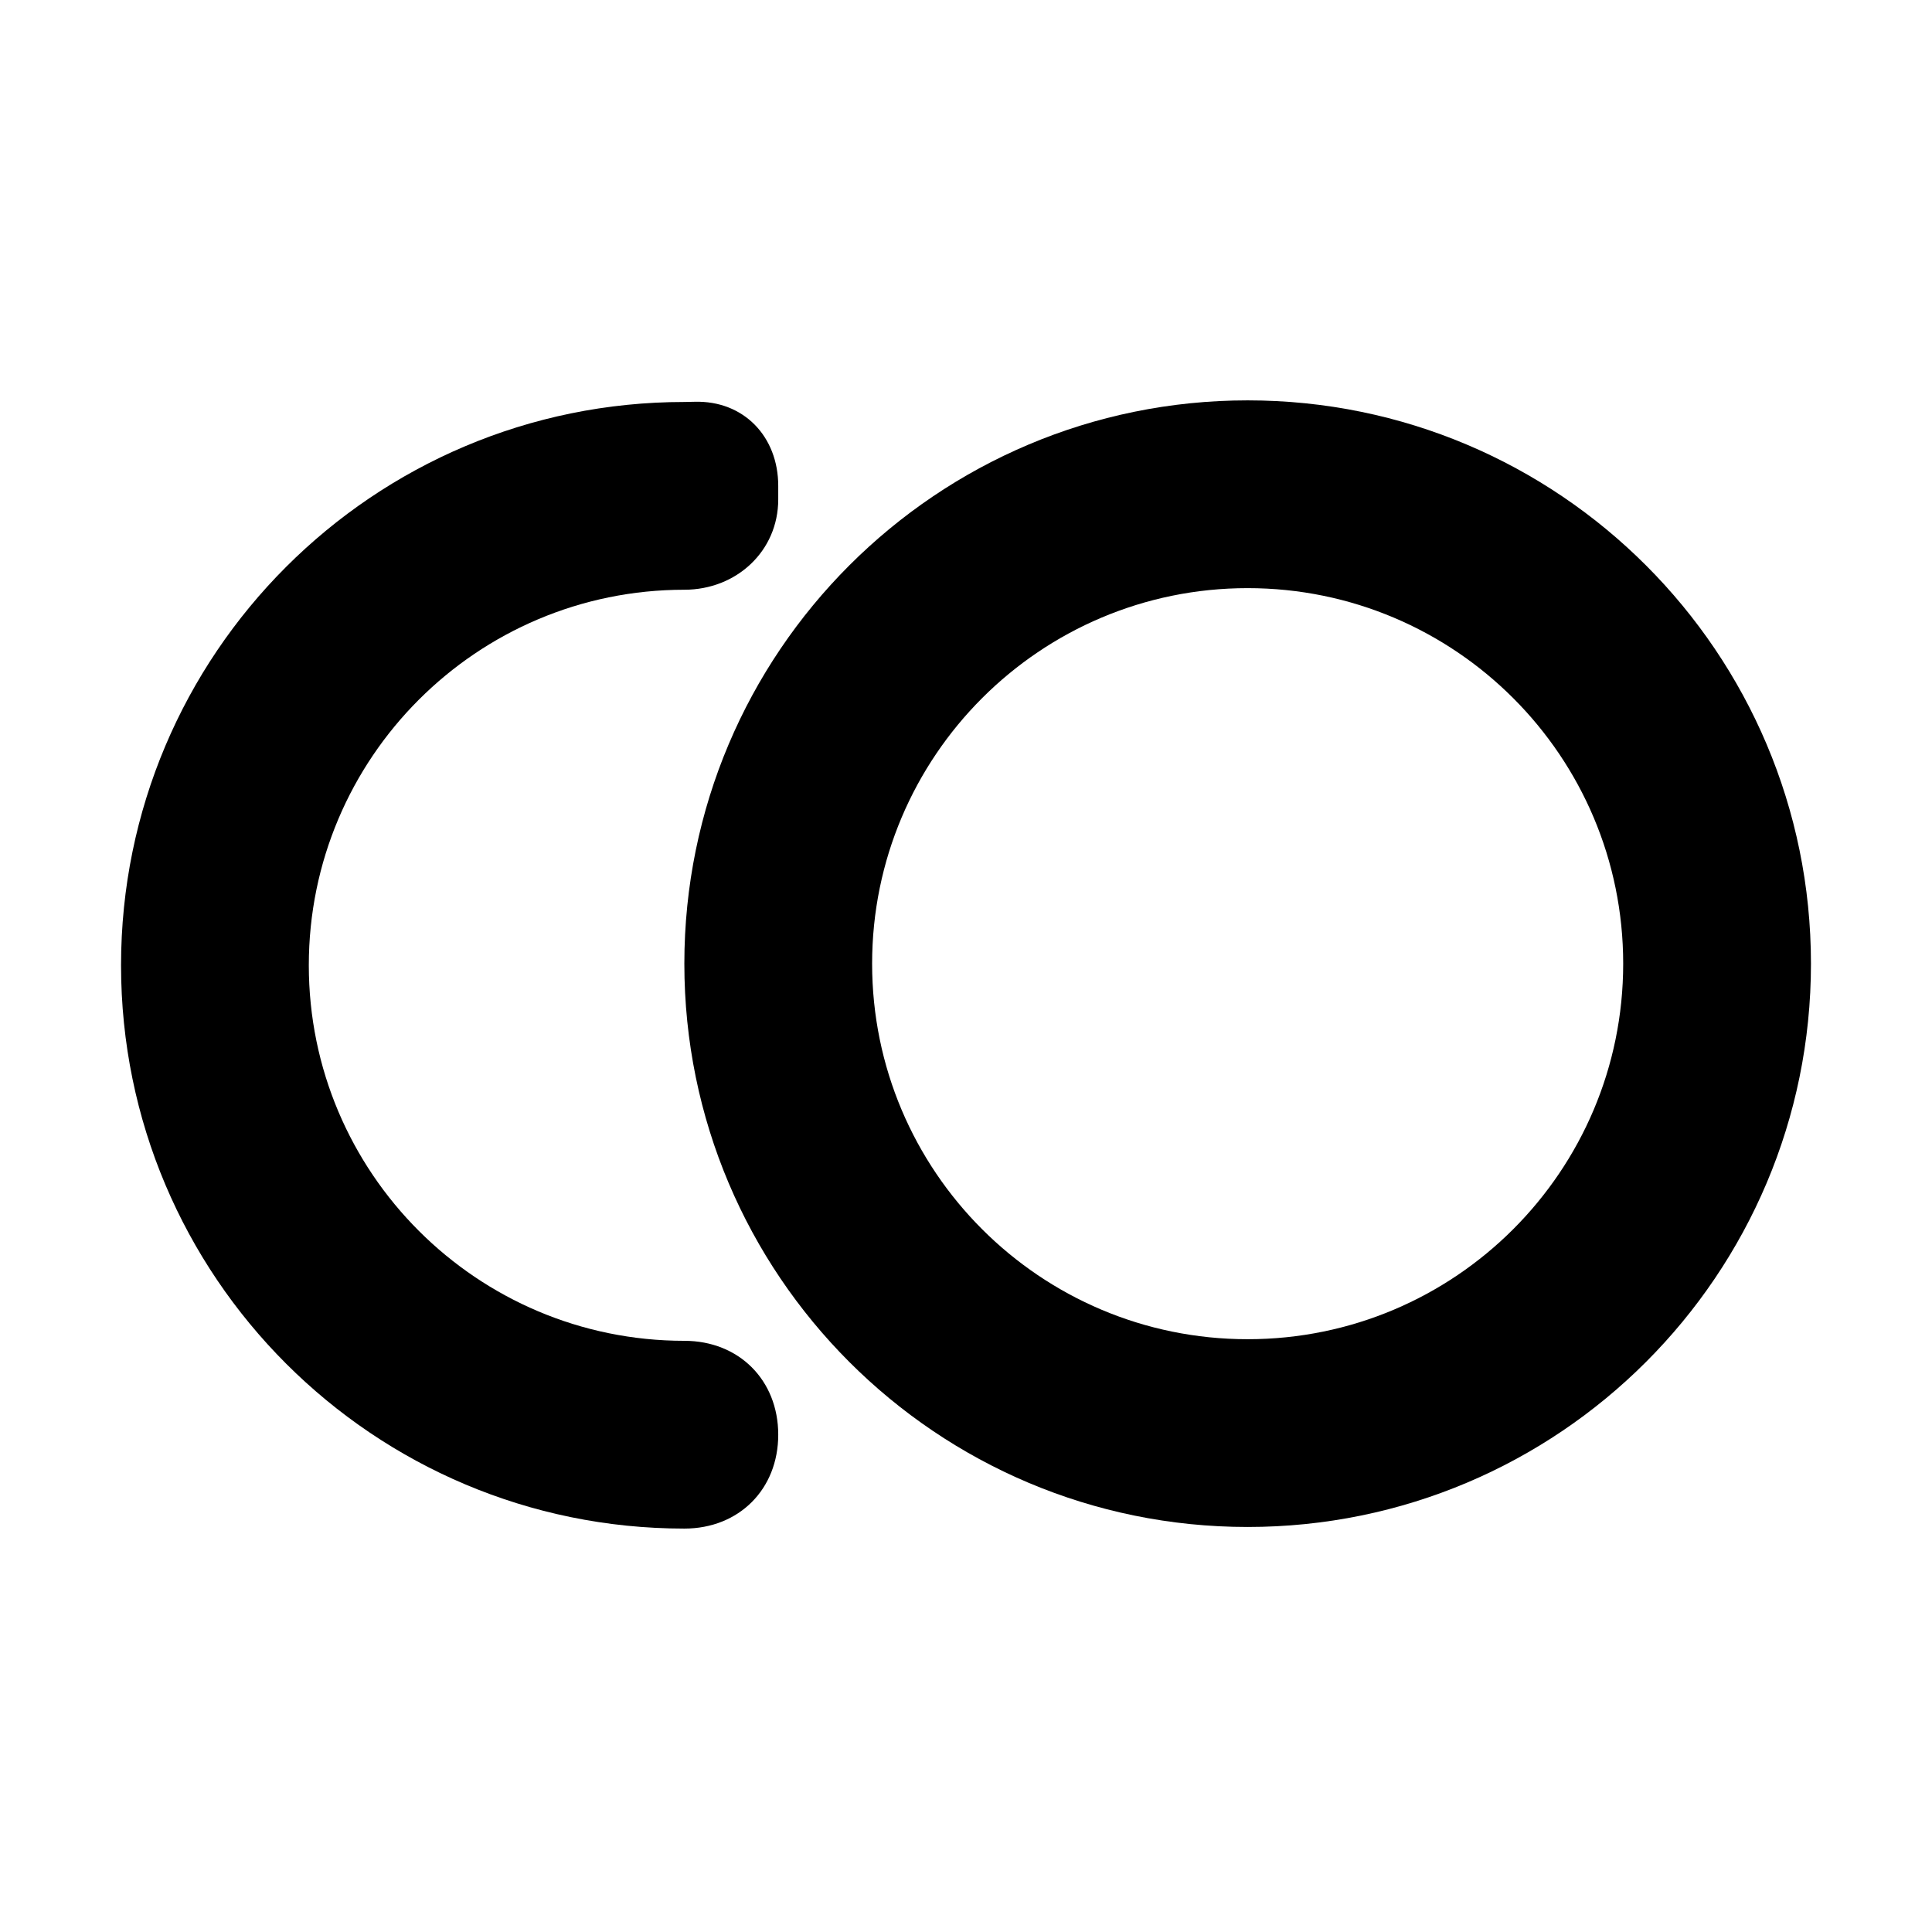
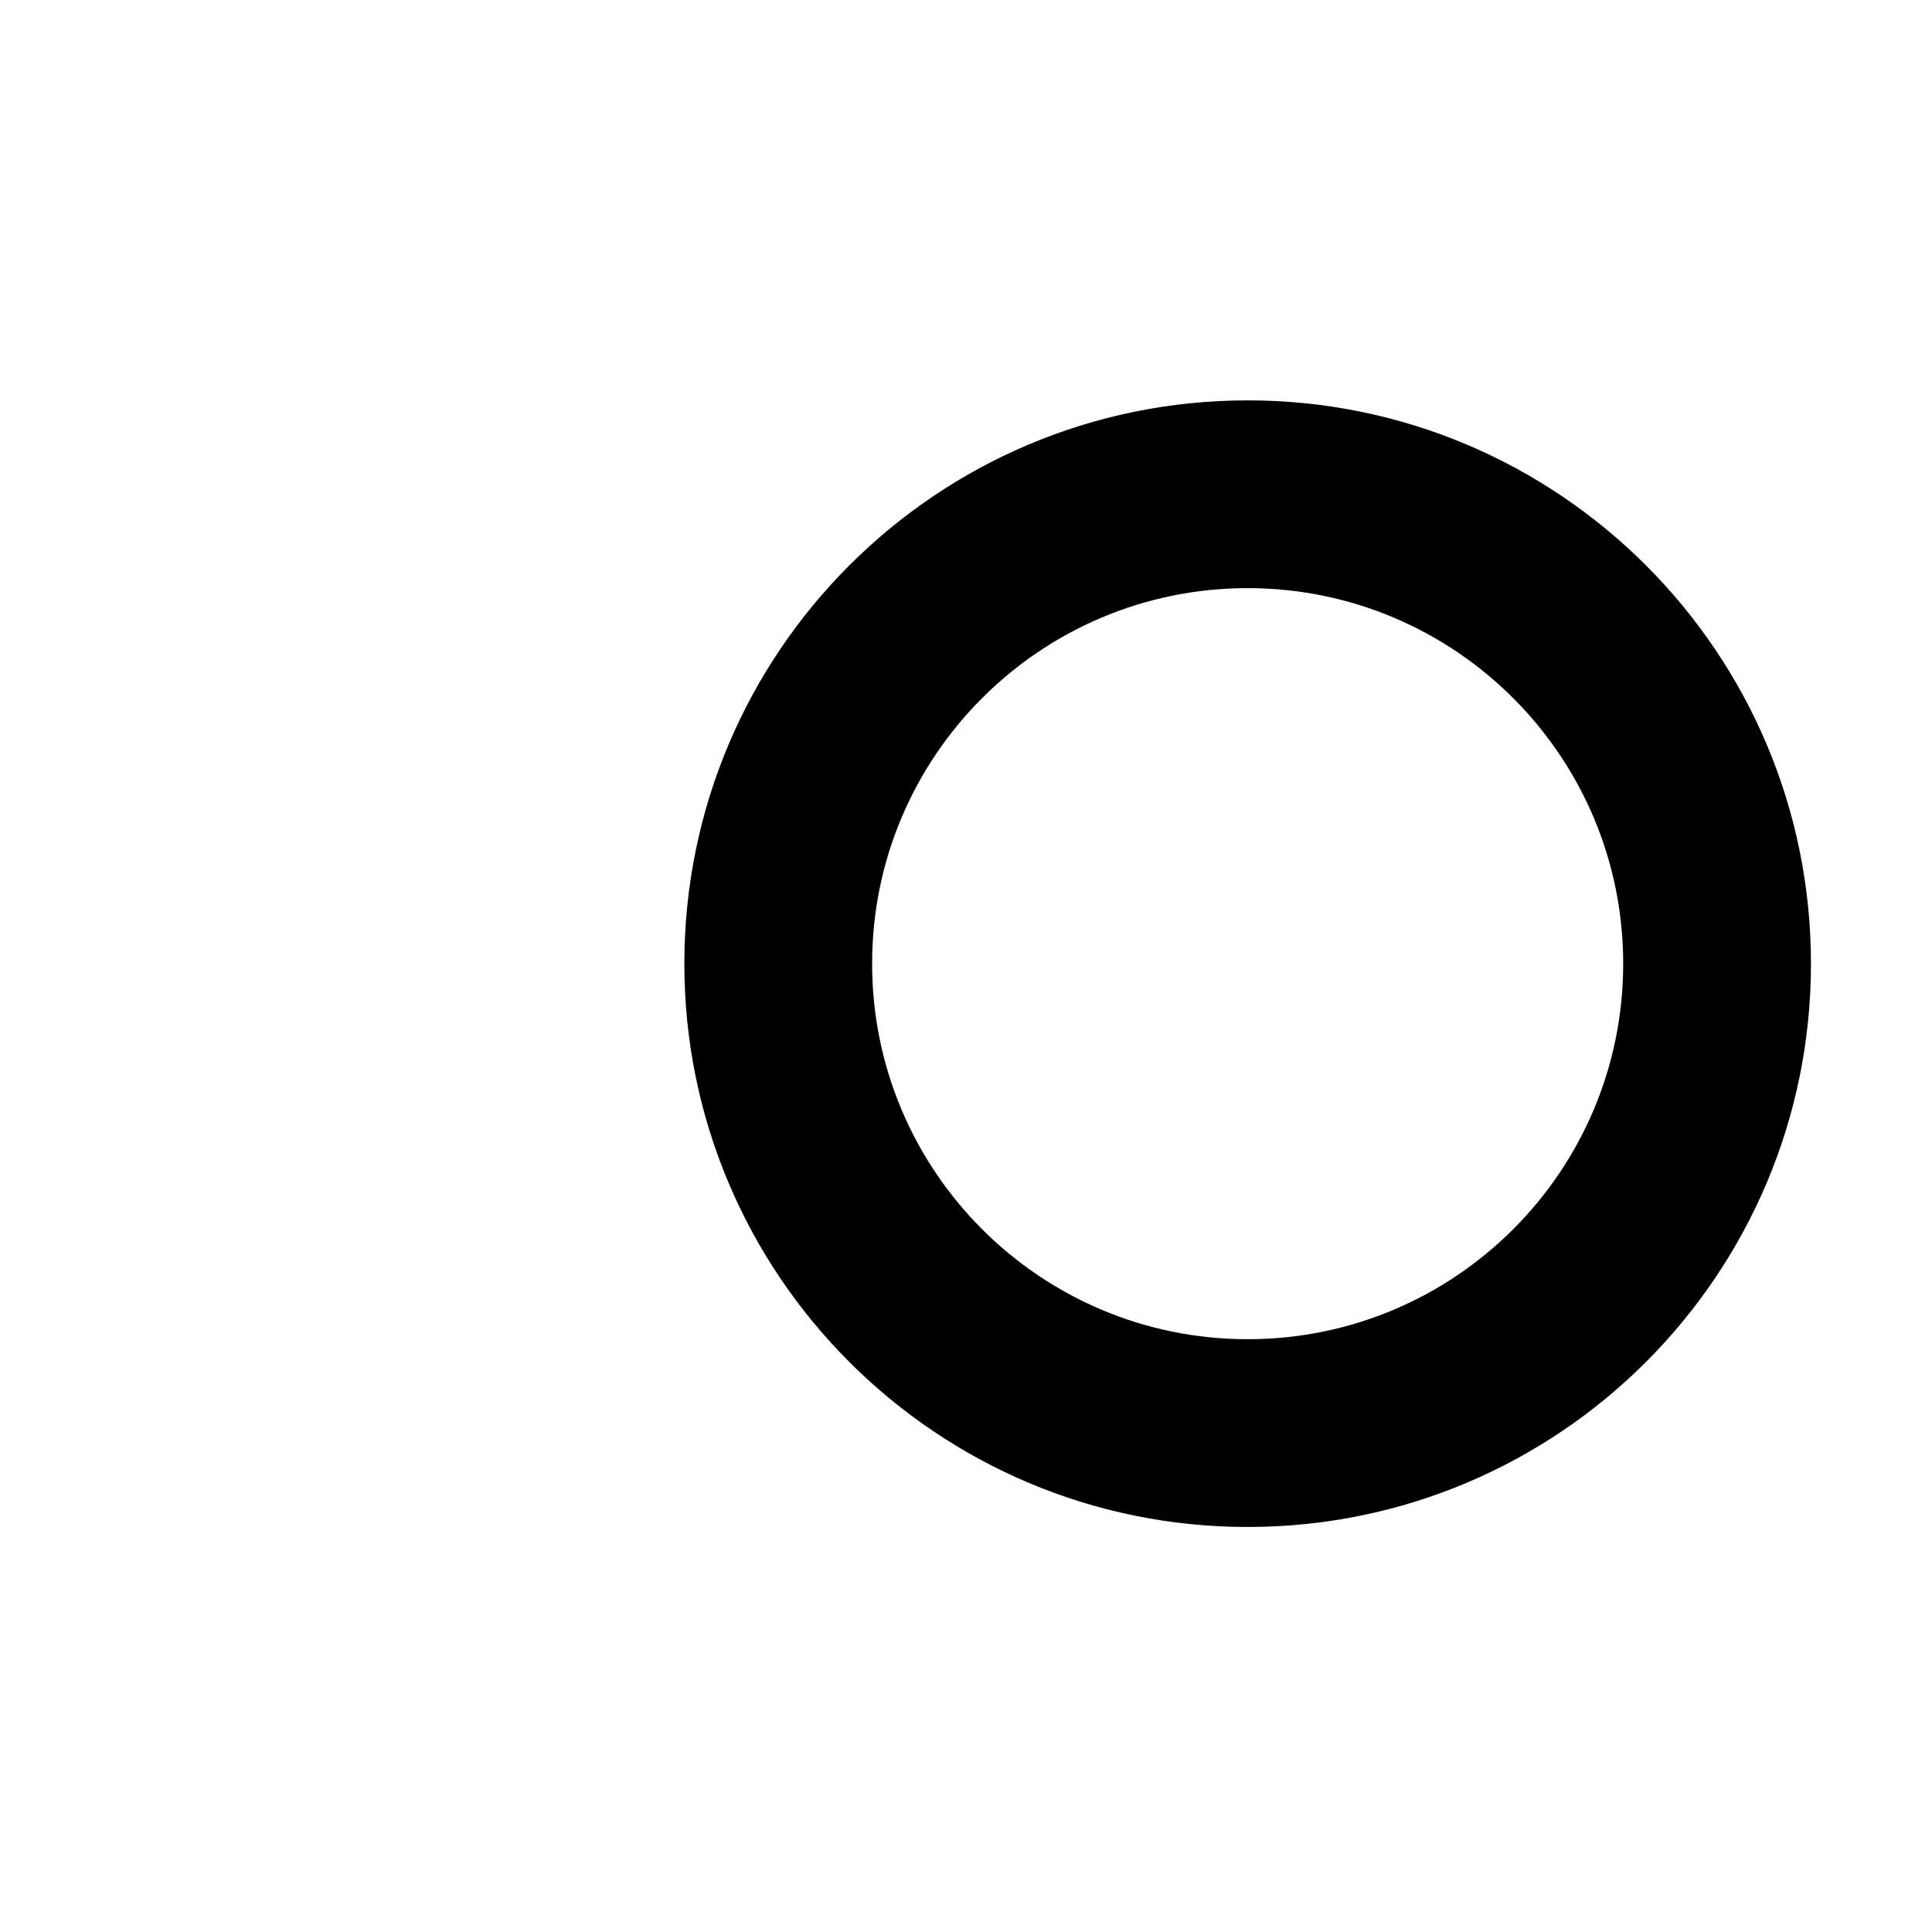
<svg xmlns="http://www.w3.org/2000/svg" width="415" height="415" viewBox="0 0 415 415" fill="none">
-   <path d="M268 328C334.826 328 389 273.827 389 207C389 140.174 334.826 86 268 86C201.174 86 147 140.174 147 207C147 273.827 201.174 328 268 328ZM348.667 207C348.667 251.551 312.551 287.667 268 287.667C223.449 287.667 187.333 251.551 187.333 207C187.333 162.449 223.449 126.333 268 126.333C312.551 126.333 348.667 162.449 348.667 207Z" fill="#0D1424" style="fill:#0D1424;fill:color(display-p3 0.051 0.078 0.141);fill-opacity:1;" />
-   <path d="M167.167 308.178C167.167 319.904 158.726 328.345 147 328.345C80.174 328.345 26 274.171 26 207.345C26 140.518 80.174 86.345 147 86.345C147.534 86.345 148.275 86.328 149.162 86.302C159.75 85.994 167.167 93.776 167.167 104.369V107.271C167.167 118.418 158.147 126.678 147 126.678C102.449 126.678 66.333 162.794 66.333 207.345C66.333 251.896 102.449 288.012 147 288.012C158.726 288.012 167.167 296.452 167.167 308.178Z" fill="#0D1424" style="fill:#0D1424;fill:color(display-p3 0.051 0.078 0.141);fill-opacity:1;" />
+   <path d="M268 328C334.826 328 389 273.827 389 207C389 140.174 334.826 86 268 86C201.174 86 147 140.174 147 207C147 273.827 201.174 328 268 328M348.667 207C348.667 251.551 312.551 287.667 268 287.667C223.449 287.667 187.333 251.551 187.333 207C187.333 162.449 223.449 126.333 268 126.333C312.551 126.333 348.667 162.449 348.667 207Z" fill="#0D1424" style="fill:#0D1424;fill:color(display-p3 0.051 0.078 0.141);fill-opacity:1;" />
</svg>